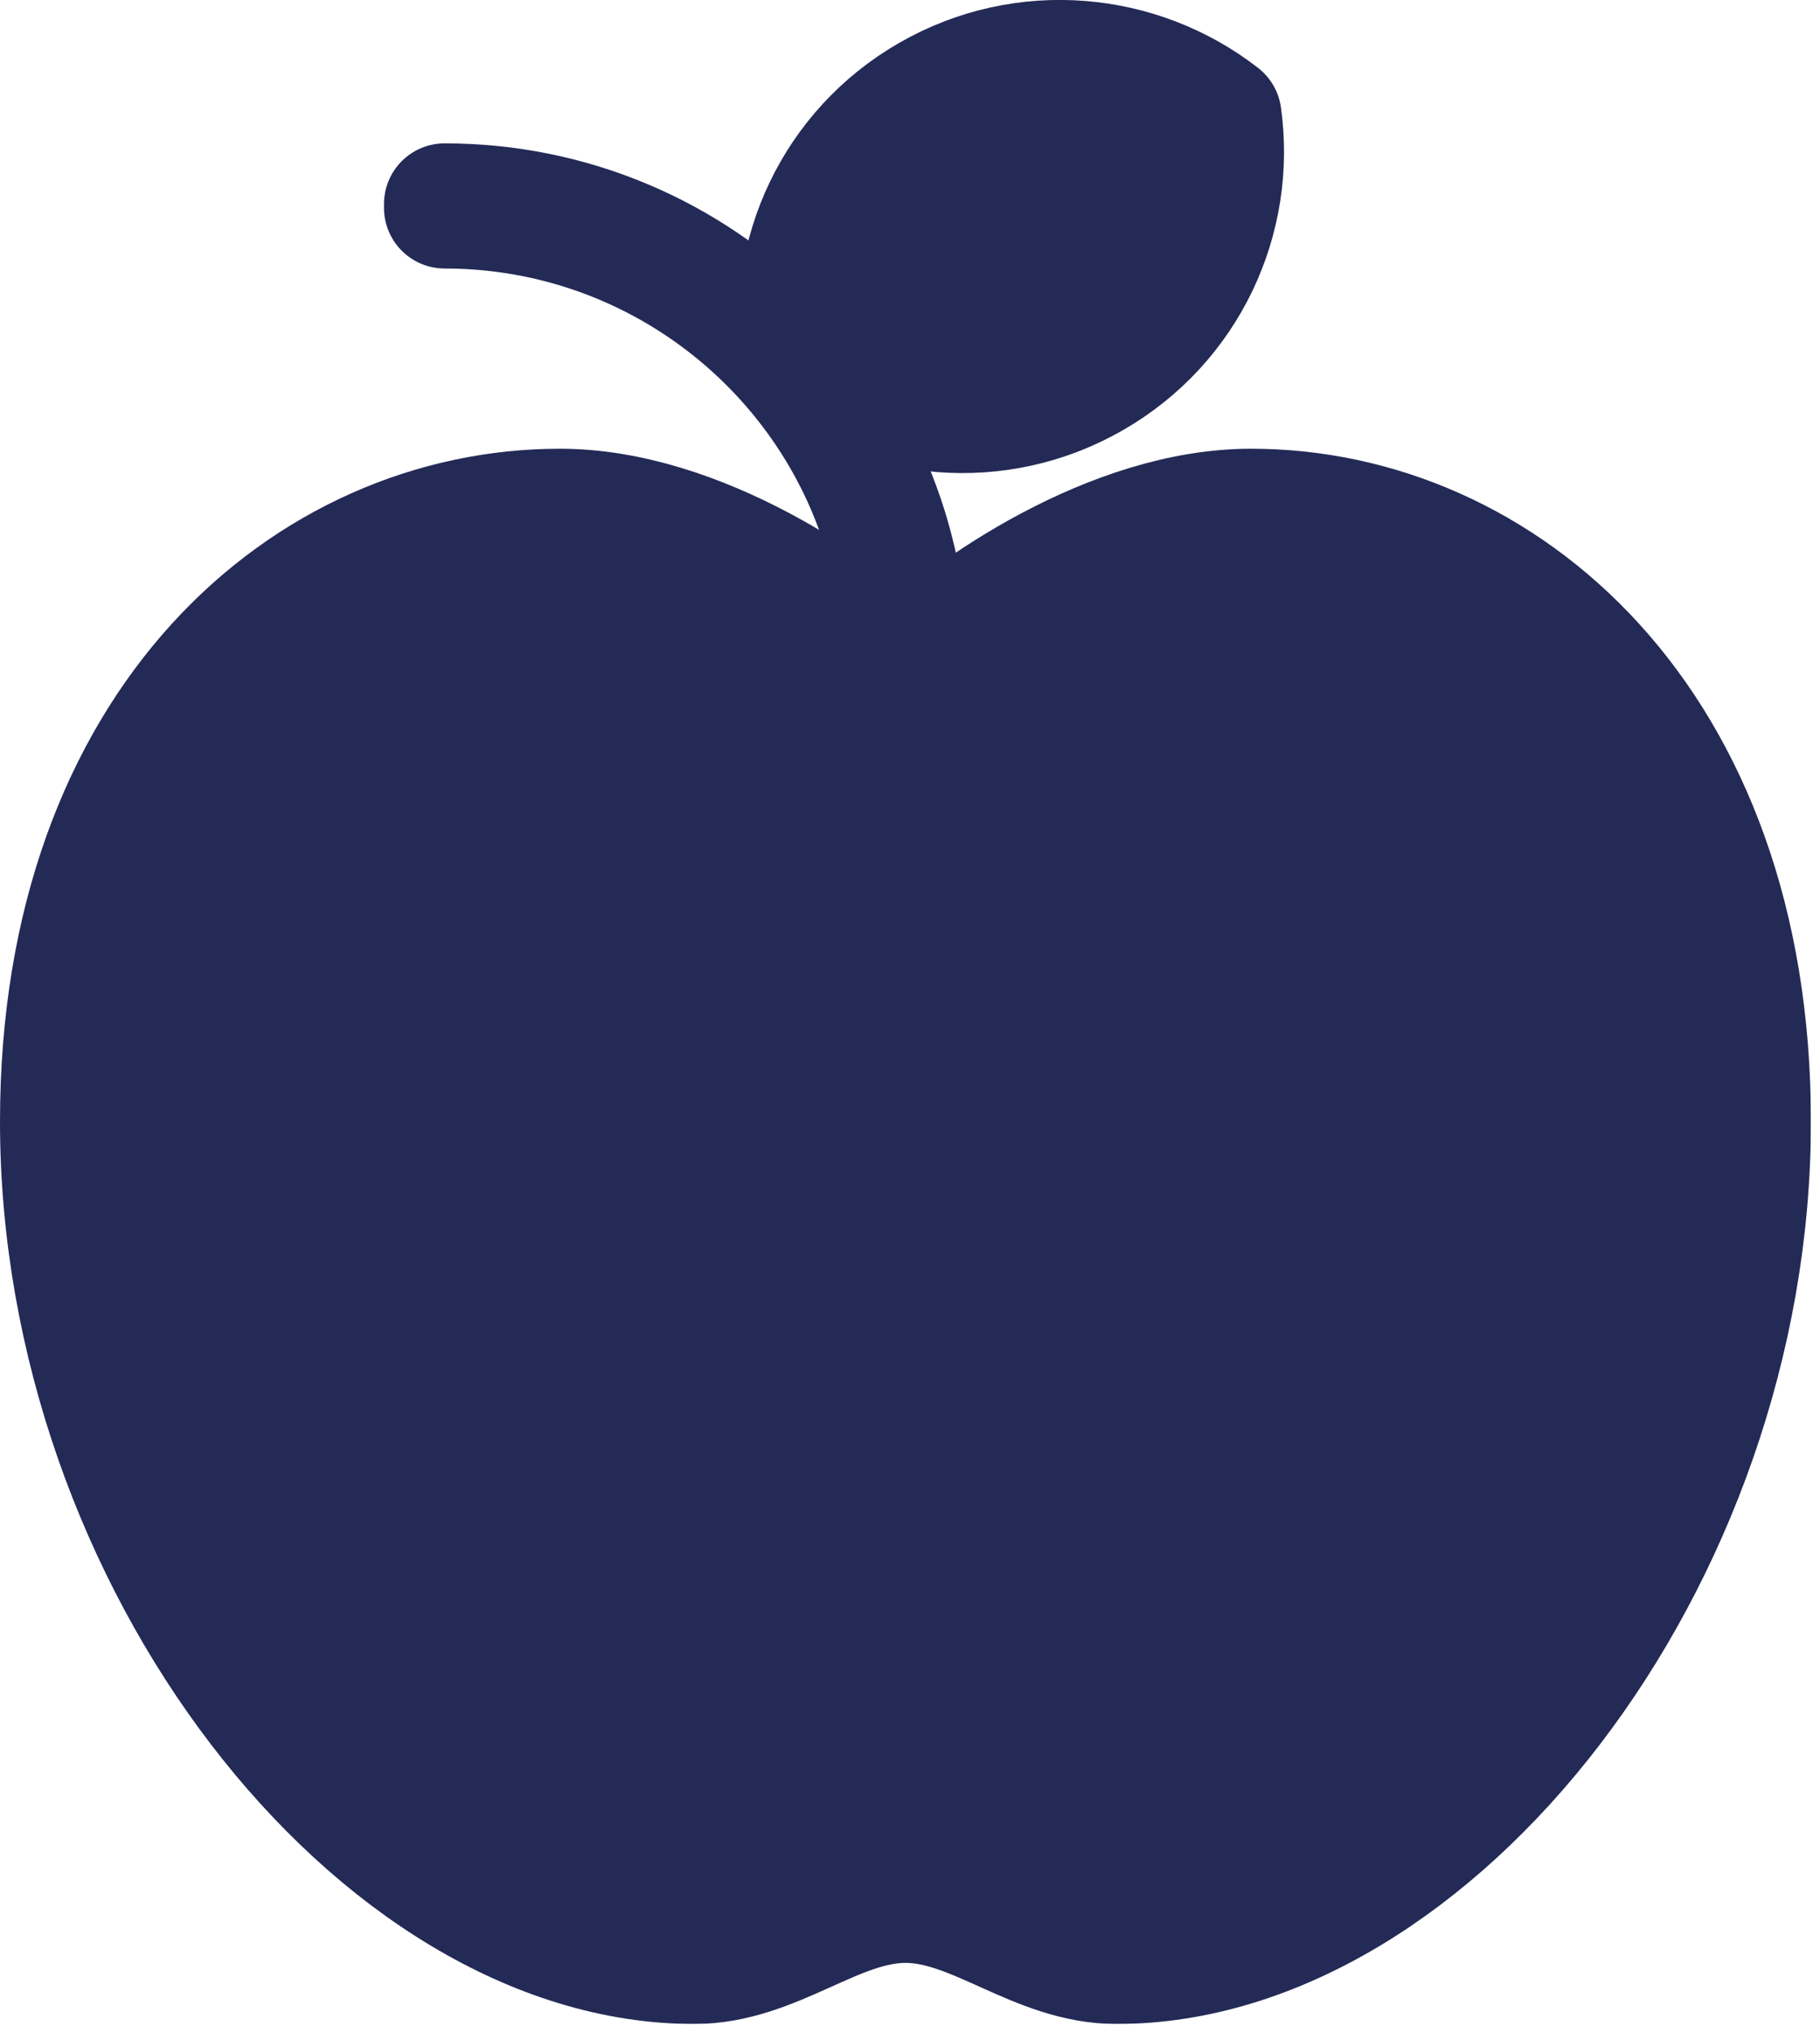
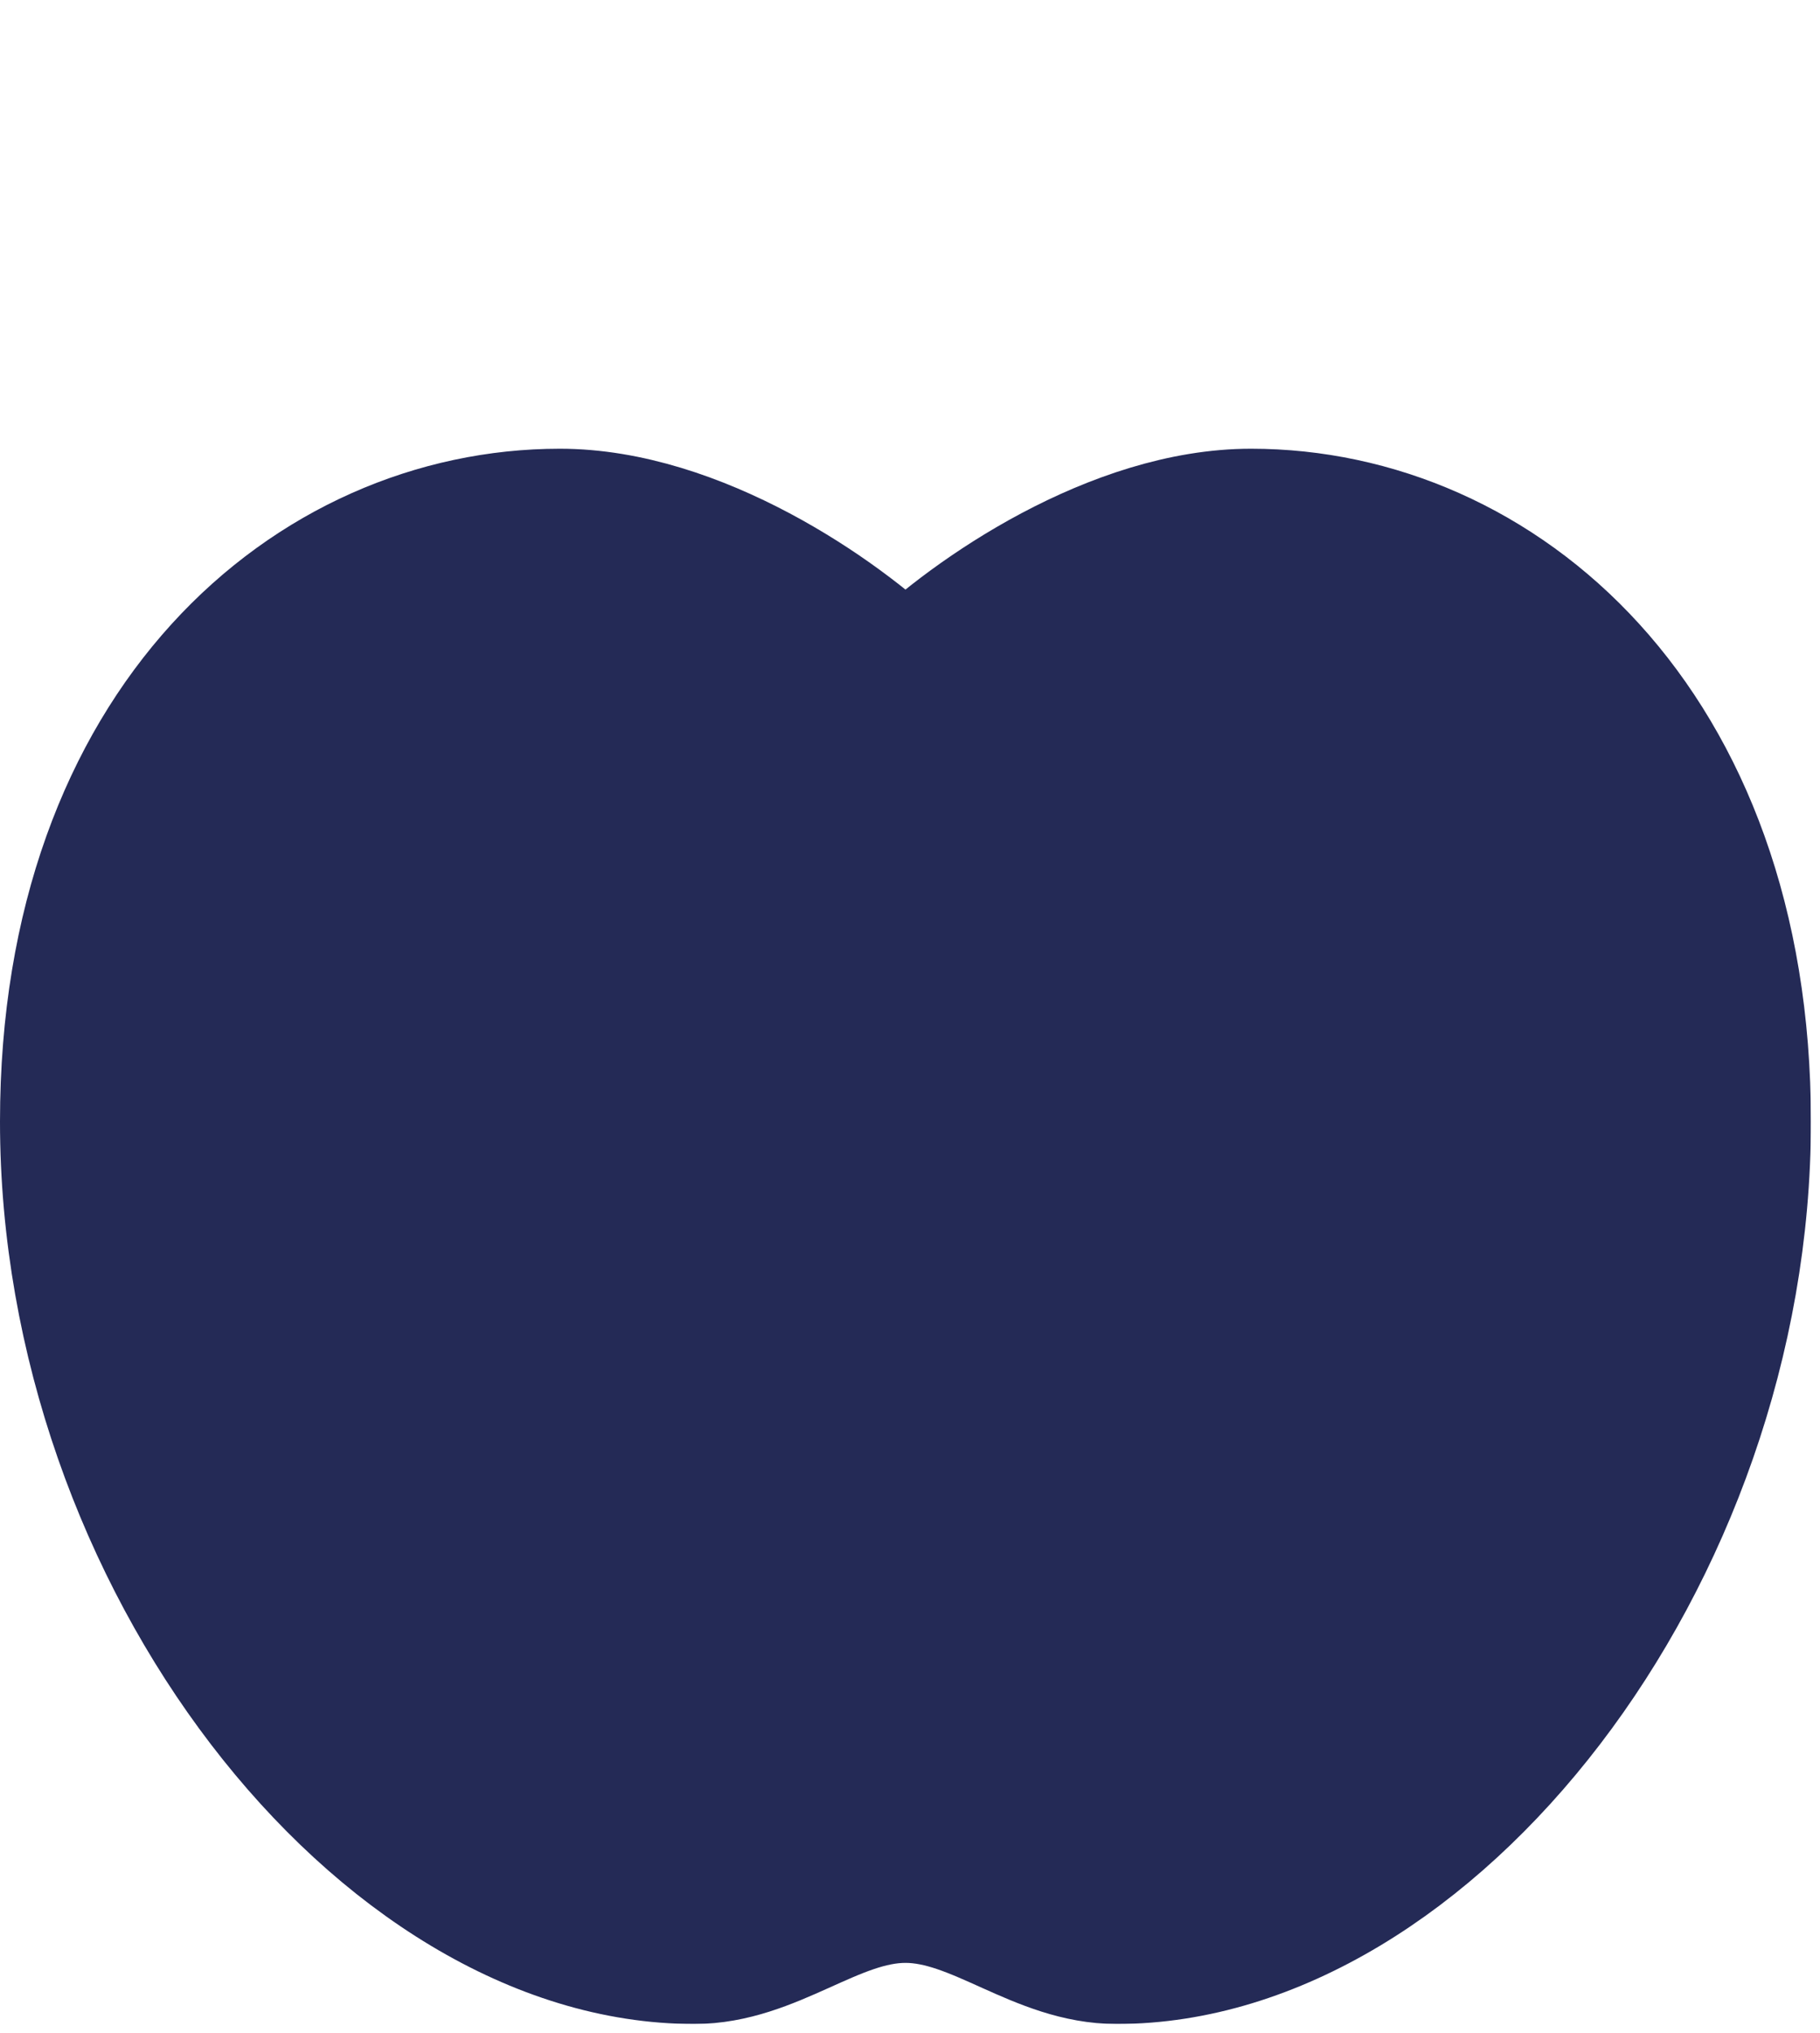
<svg xmlns="http://www.w3.org/2000/svg" width="60" height="67" viewBox="0 0 60 67" fill="none">
  <g clip-path="url(#clip0_4_1396)">
    <mask id="mask0_4_1396" style="mask-type:luminance" maskUnits="userSpaceOnUse" x="-364" y="-2357" width="2561" height="5730">
      <path d="M-363.471 -2356.1H2196.53V3372.06H-363.471V-2356.1Z" fill="white" />
    </mask>
    <g mask="url(#mask0_4_1396)">
      <path d="M29.851 22.089C31.927 20.07 36.675 16.79 41.244 16.79C49.492 16.79 57.701 23.734 57.701 36.967C57.701 51.466 47.224 64.711 36.812 64.711C34.176 64.711 32.172 62.697 29.851 62.697C27.529 62.697 25.525 64.711 22.888 64.711C12.477 64.711 2 51.466 2 36.967C2 23.734 10.209 16.79 18.457 16.79C23.027 16.79 27.775 20.07 29.851 22.089Z" fill="#242A56" stroke="#242A56" stroke-width="4" stroke-miterlimit="10" stroke-linecap="round" stroke-linejoin="round" />
    </g>
    <mask id="mask1_4_1396" style="mask-type:luminance" maskUnits="userSpaceOnUse" x="-364" y="-2357" width="2561" height="5730">
      <path d="M-363.471 -2356.1H2196.53V3372.06H-363.471V-2356.1Z" fill="white" />
    </mask>
    <g mask="url(#mask1_4_1396)">
      <path d="M9.913 36.98C9.905 36.98 9.899 36.975 9.899 36.967C9.899 28.532 14.335 24.69 18.457 24.69C18.465 24.69 18.47 24.697 18.47 24.703C18.47 24.71 18.465 24.716 18.457 24.716C14.347 24.716 9.926 28.55 9.926 36.967C9.926 36.975 9.921 36.98 9.913 36.98Z" fill="#242A56" stroke="#242A56" stroke-width="4" stroke-miterlimit="10" stroke-linecap="round" stroke-linejoin="round" />
    </g>
    <mask id="mask2_4_1396" style="mask-type:luminance" maskUnits="userSpaceOnUse" x="-364" y="-2357" width="2561" height="5730">
-       <path d="M-363.471 -2356.1H2196.53V3372.06H-363.471V-2356.1Z" fill="white" />
-     </mask>
+       </mask>
    <g mask="url(#mask2_4_1396)">
      <path d="M29.914 21.919H29.787C29.787 13.61 23.001 6.85 14.659 6.85V6.725C23.071 6.725 29.914 13.54 29.914 21.919Z" fill="#242A56" stroke="#242A56" stroke-width="4" stroke-miterlimit="10" stroke-linecap="round" stroke-linejoin="round" />
    </g>
    <mask id="mask3_4_1396" style="mask-type:luminance" maskUnits="userSpaceOnUse" x="-364" y="-2357" width="2561" height="5730">
      <path d="M-363.471 -2356.1H2196.53V3372.07H-363.471V-2356.1Z" fill="white" />
    </mask>
    <g mask="url(#mask3_4_1396)">
-       <path d="M36.026 12.443C39.158 10.642 40.721 7.179 40.248 3.817C37.563 1.731 33.771 1.347 30.639 3.148C27.507 4.949 25.945 8.412 26.415 11.774C29.102 13.86 32.894 14.244 36.026 12.443Z" fill="#242A56" stroke="#242A56" stroke-width="4" stroke-miterlimit="10" stroke-linecap="round" stroke-linejoin="round" />
-     </g>
+       </g>
  </g>
  <defs>
    <clipPath id="clip0_4_1396">
      <rect width="59.701" height="66.712" fill="white" />
    </clipPath>
  </defs>
</svg>